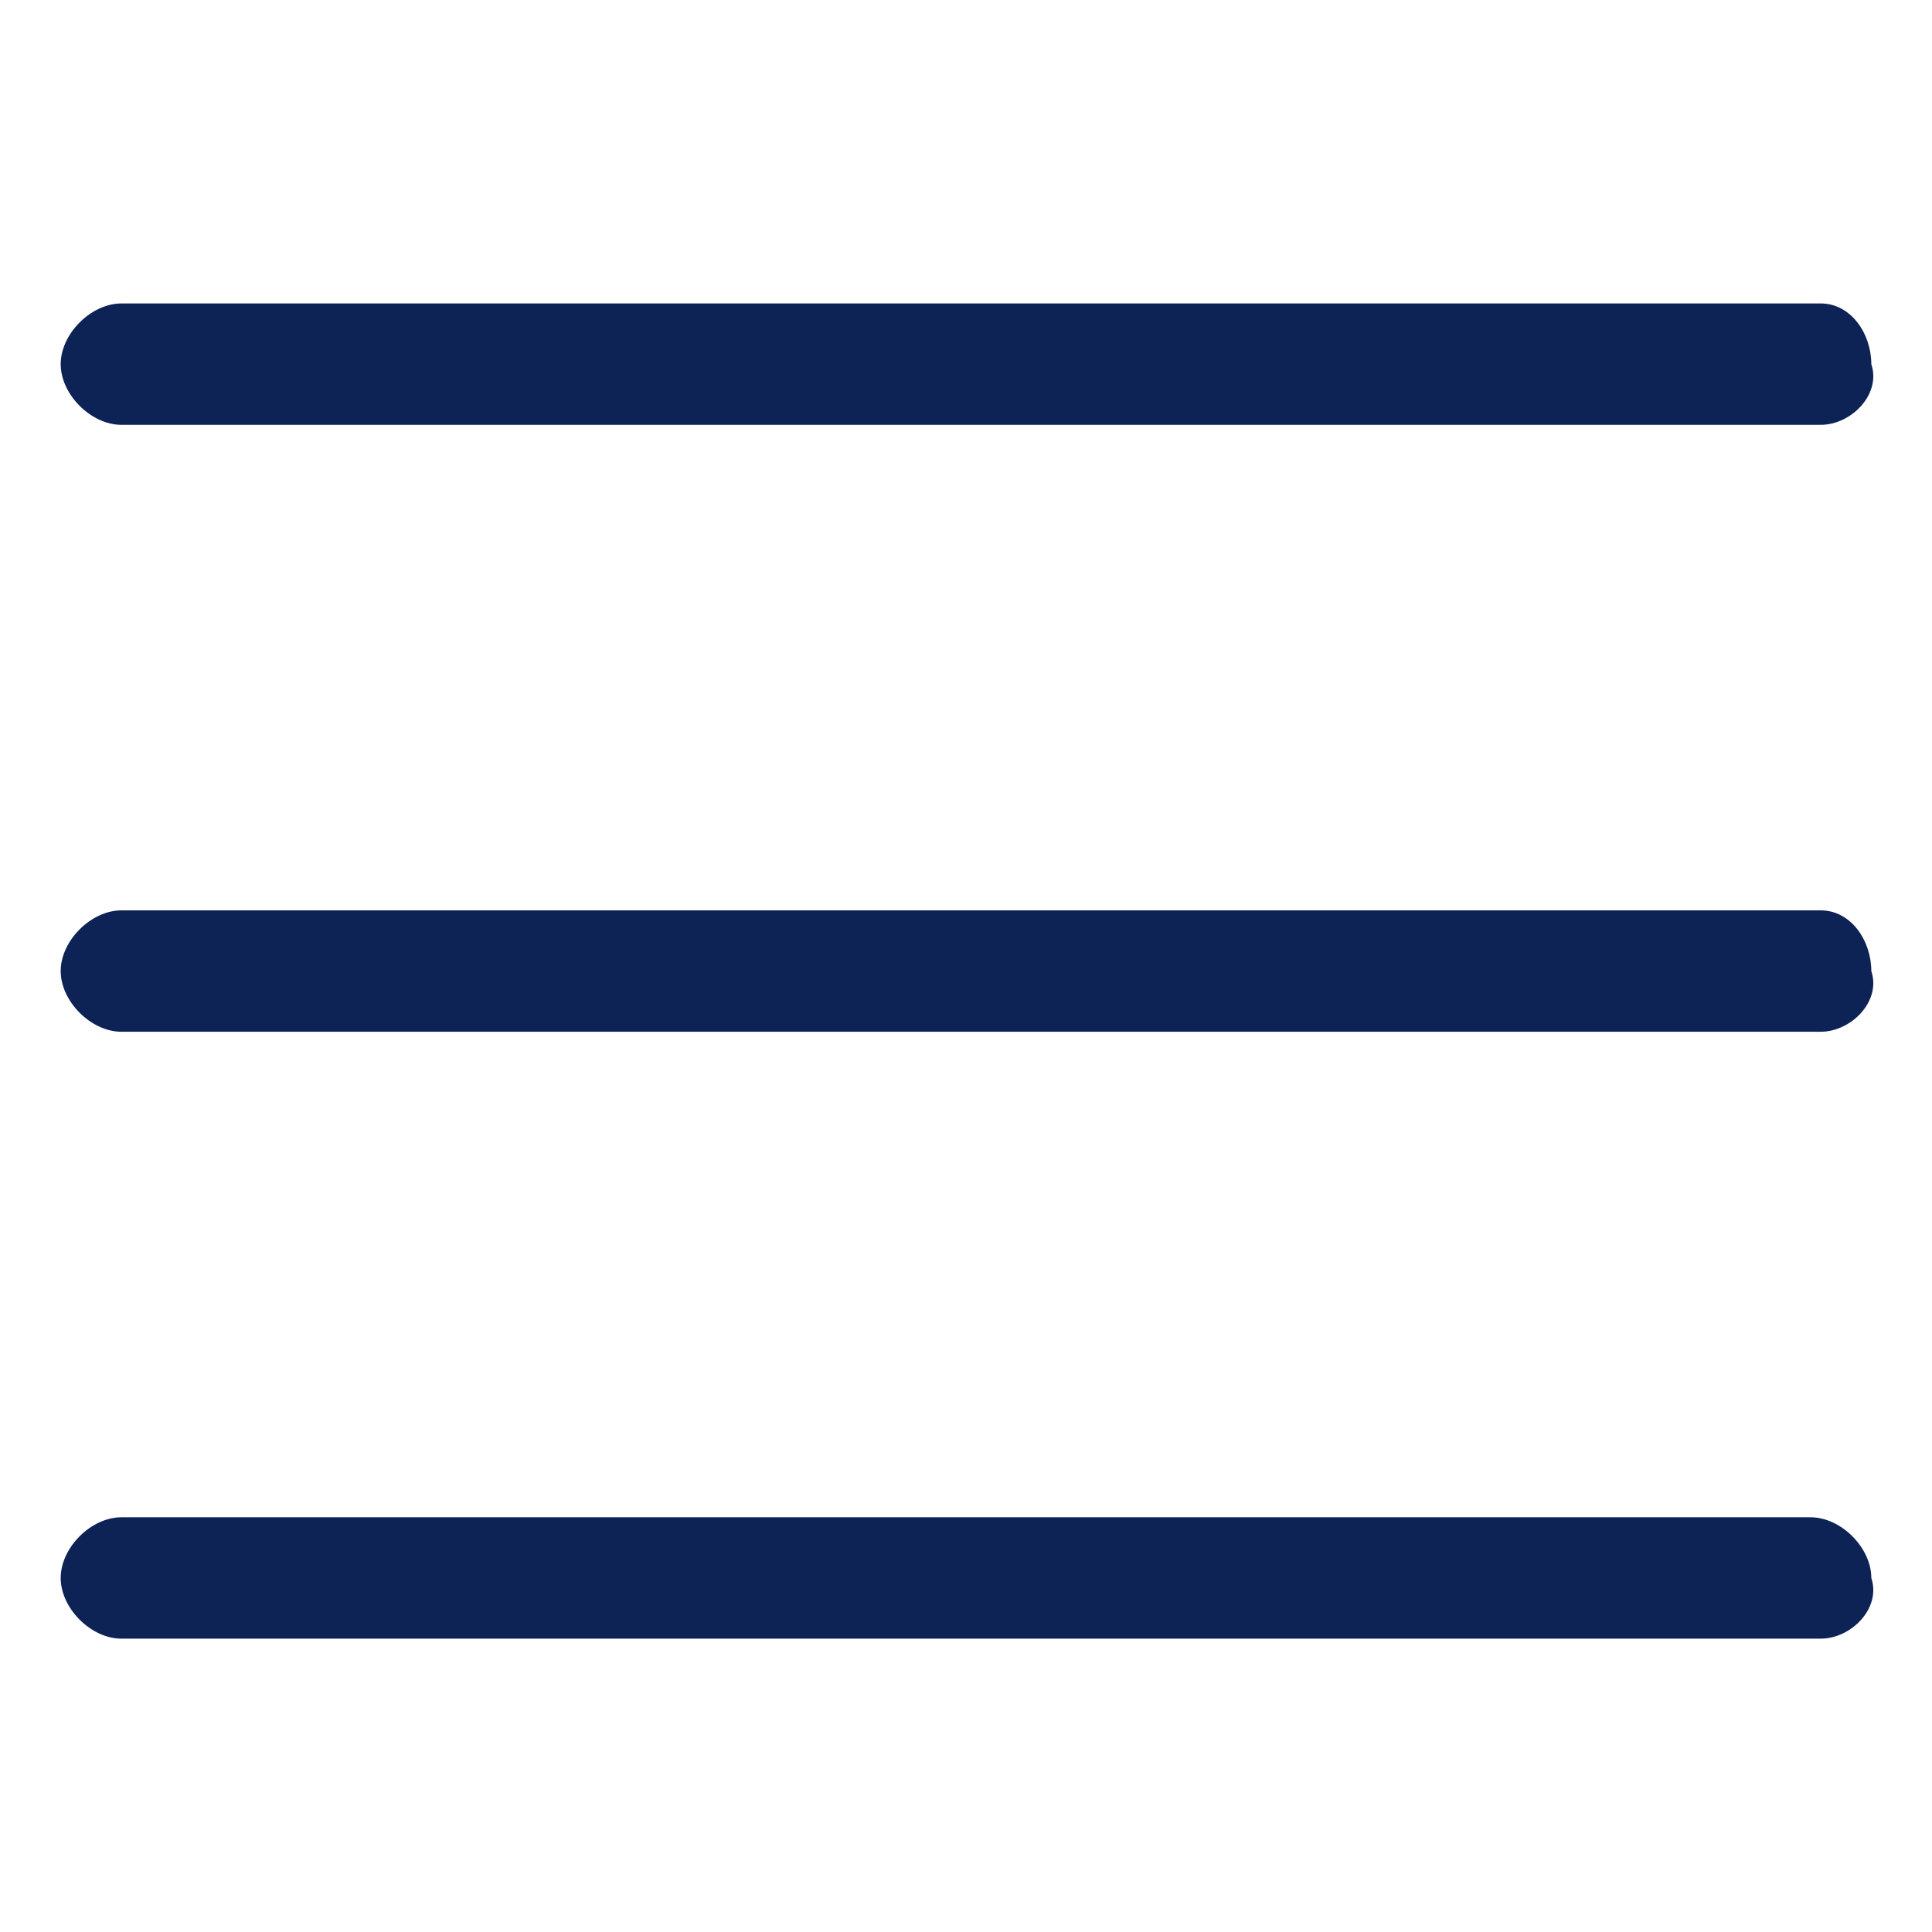
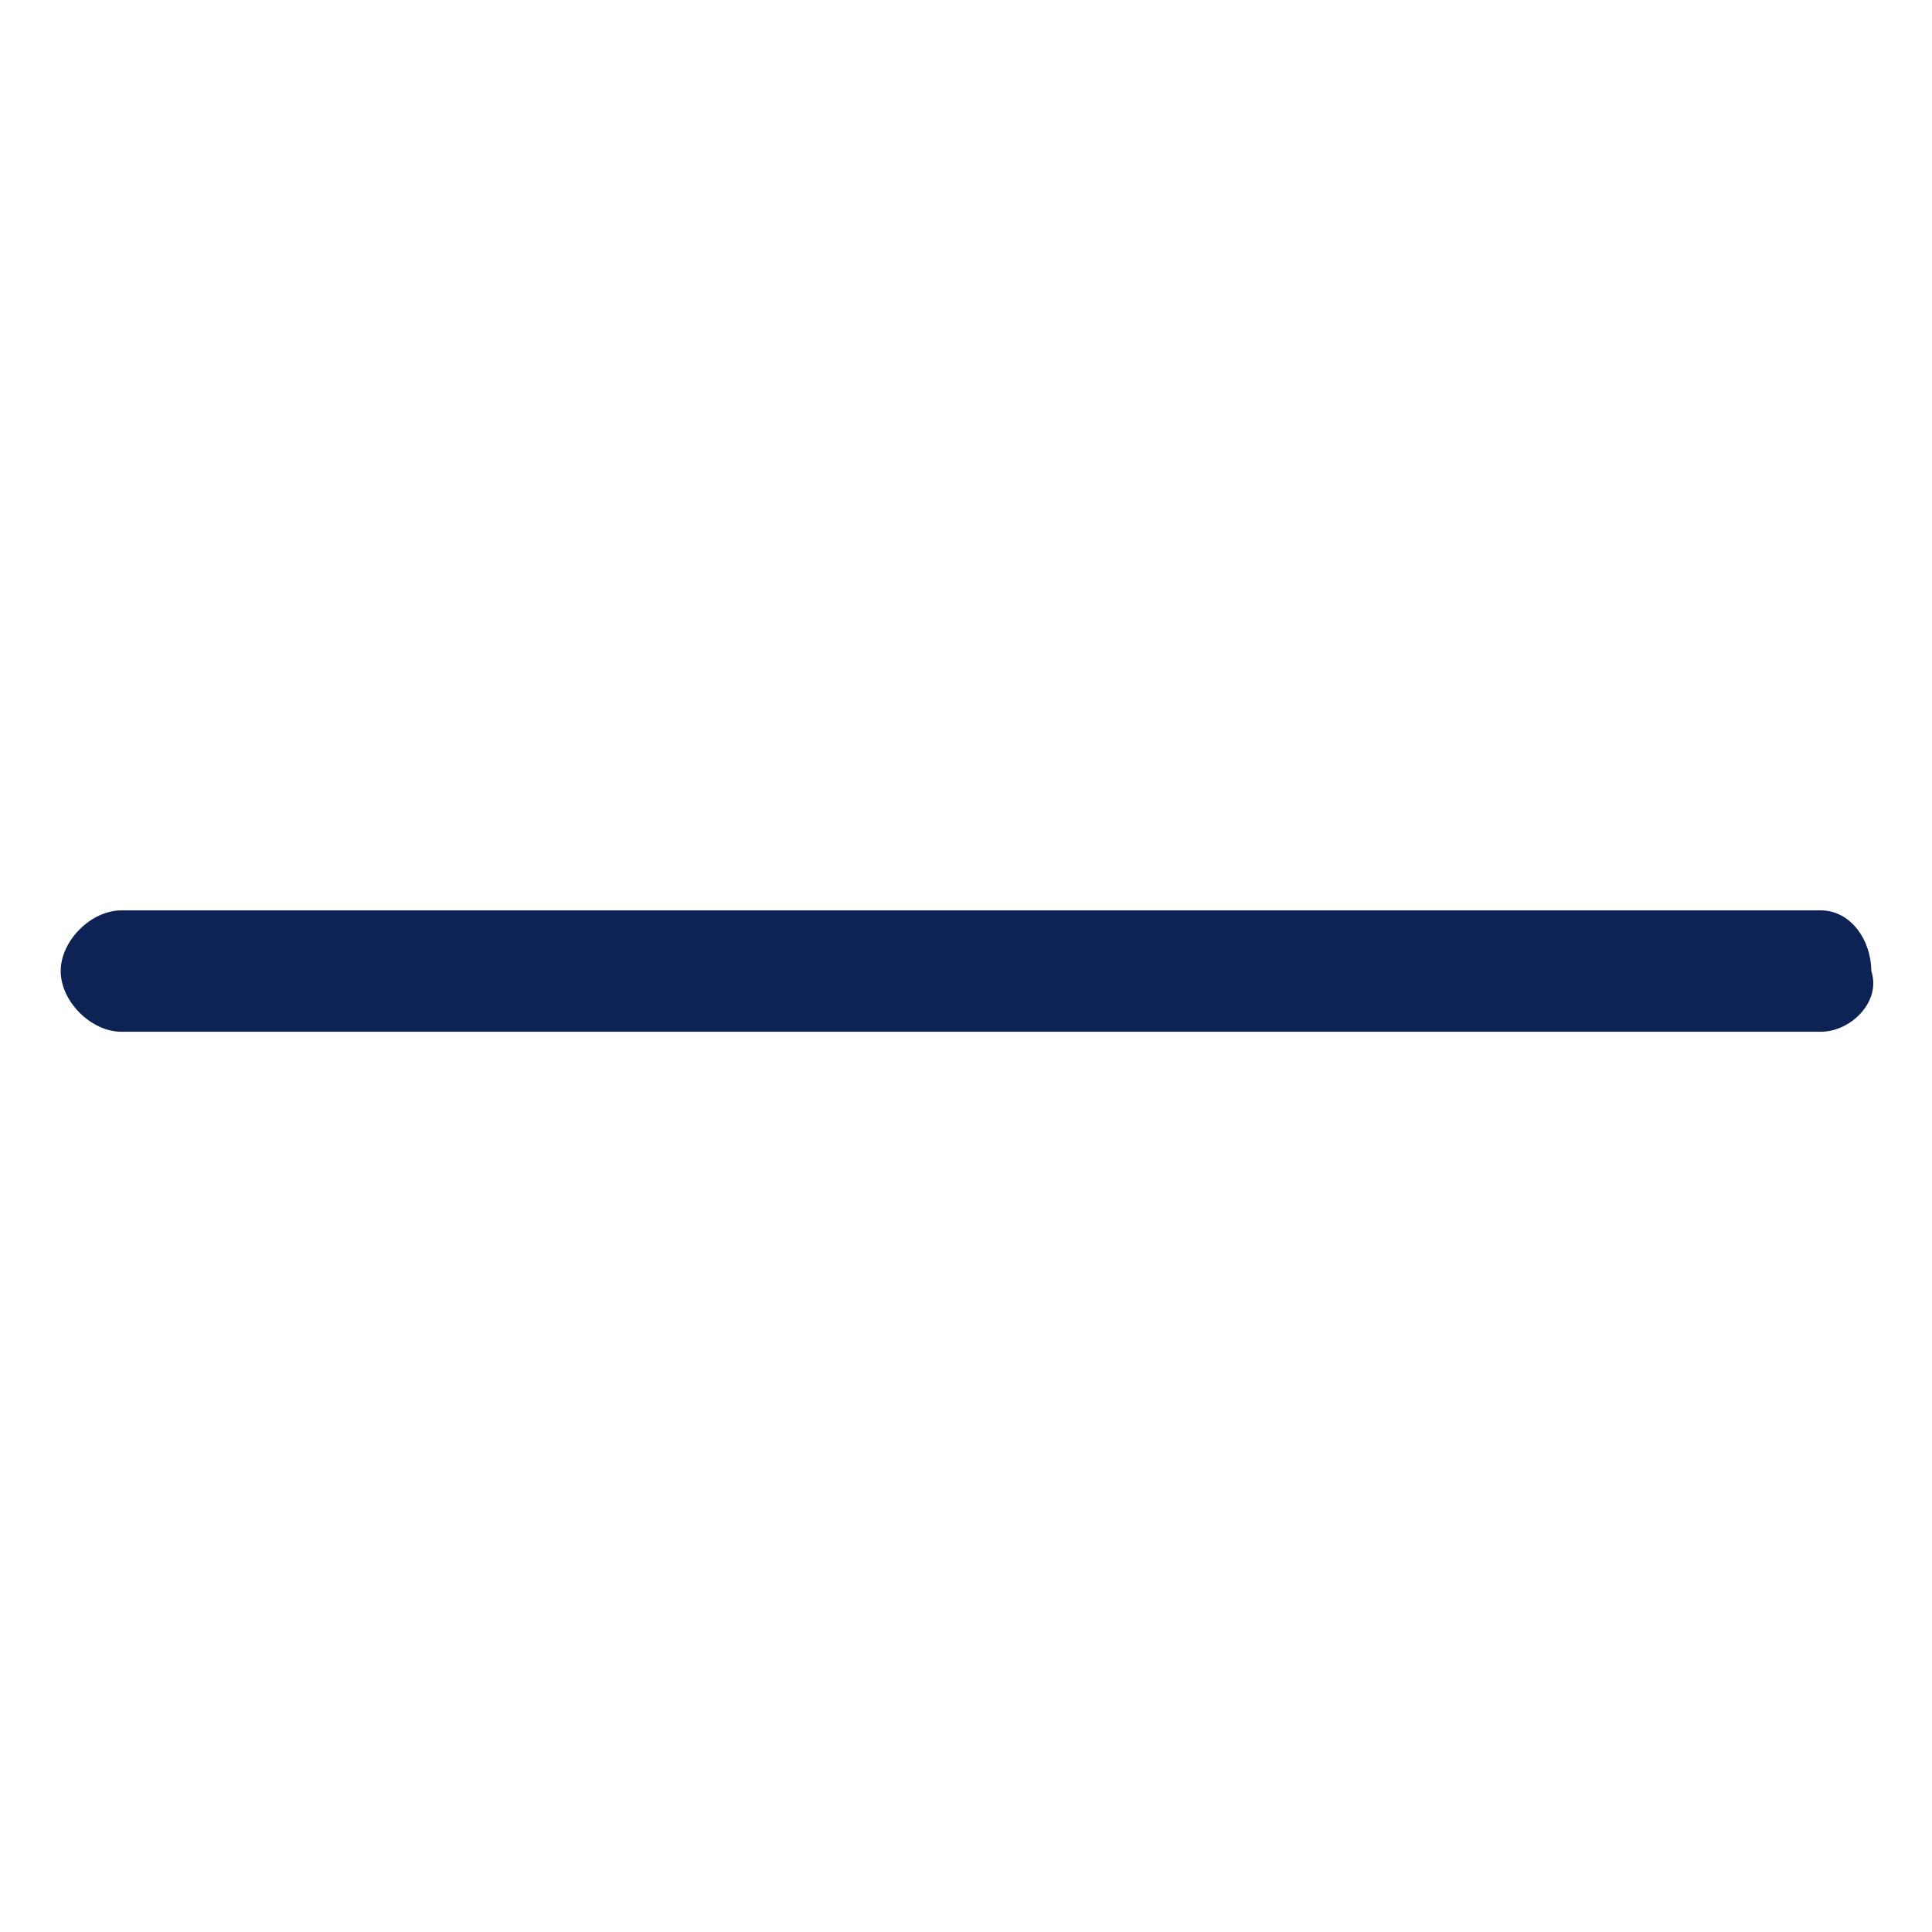
<svg xmlns="http://www.w3.org/2000/svg" version="1.1" id="Layer_1" x="0px" y="0px" viewBox="0 0 19.1 19.1" style="enable-background:new 0 0 19.1 19.1;" xml:space="preserve">
  <style type="text/css">
	.st0{fill:#0D2255;}
</style>
  <path class="st0" d="M18,10.2c0.3,0,0.6-0.3,0.5-0.6C18.5,9.3,18.3,9,18,9H1.2C0.9,9,0.6,9.3,0.6,9.6s0.3,0.6,0.6,0.6L18,10.2z" />
-   <path class="st0" d="M18,16.2c0.3,0,0.6-0.3,0.5-0.6c0-0.3-0.3-0.6-0.6-0.6H1.2c-0.3,0-0.6,0.3-0.6,0.6s0.3,0.6,0.6,0.6H18z" />
-   <path class="st0" d="M18,4.2c0.3,0,0.6-0.3,0.5-0.6C18.5,3.3,18.3,3,18,3H1.2C0.9,3,0.6,3.3,0.6,3.6s0.3,0.6,0.6,0.6H18z" />
</svg>